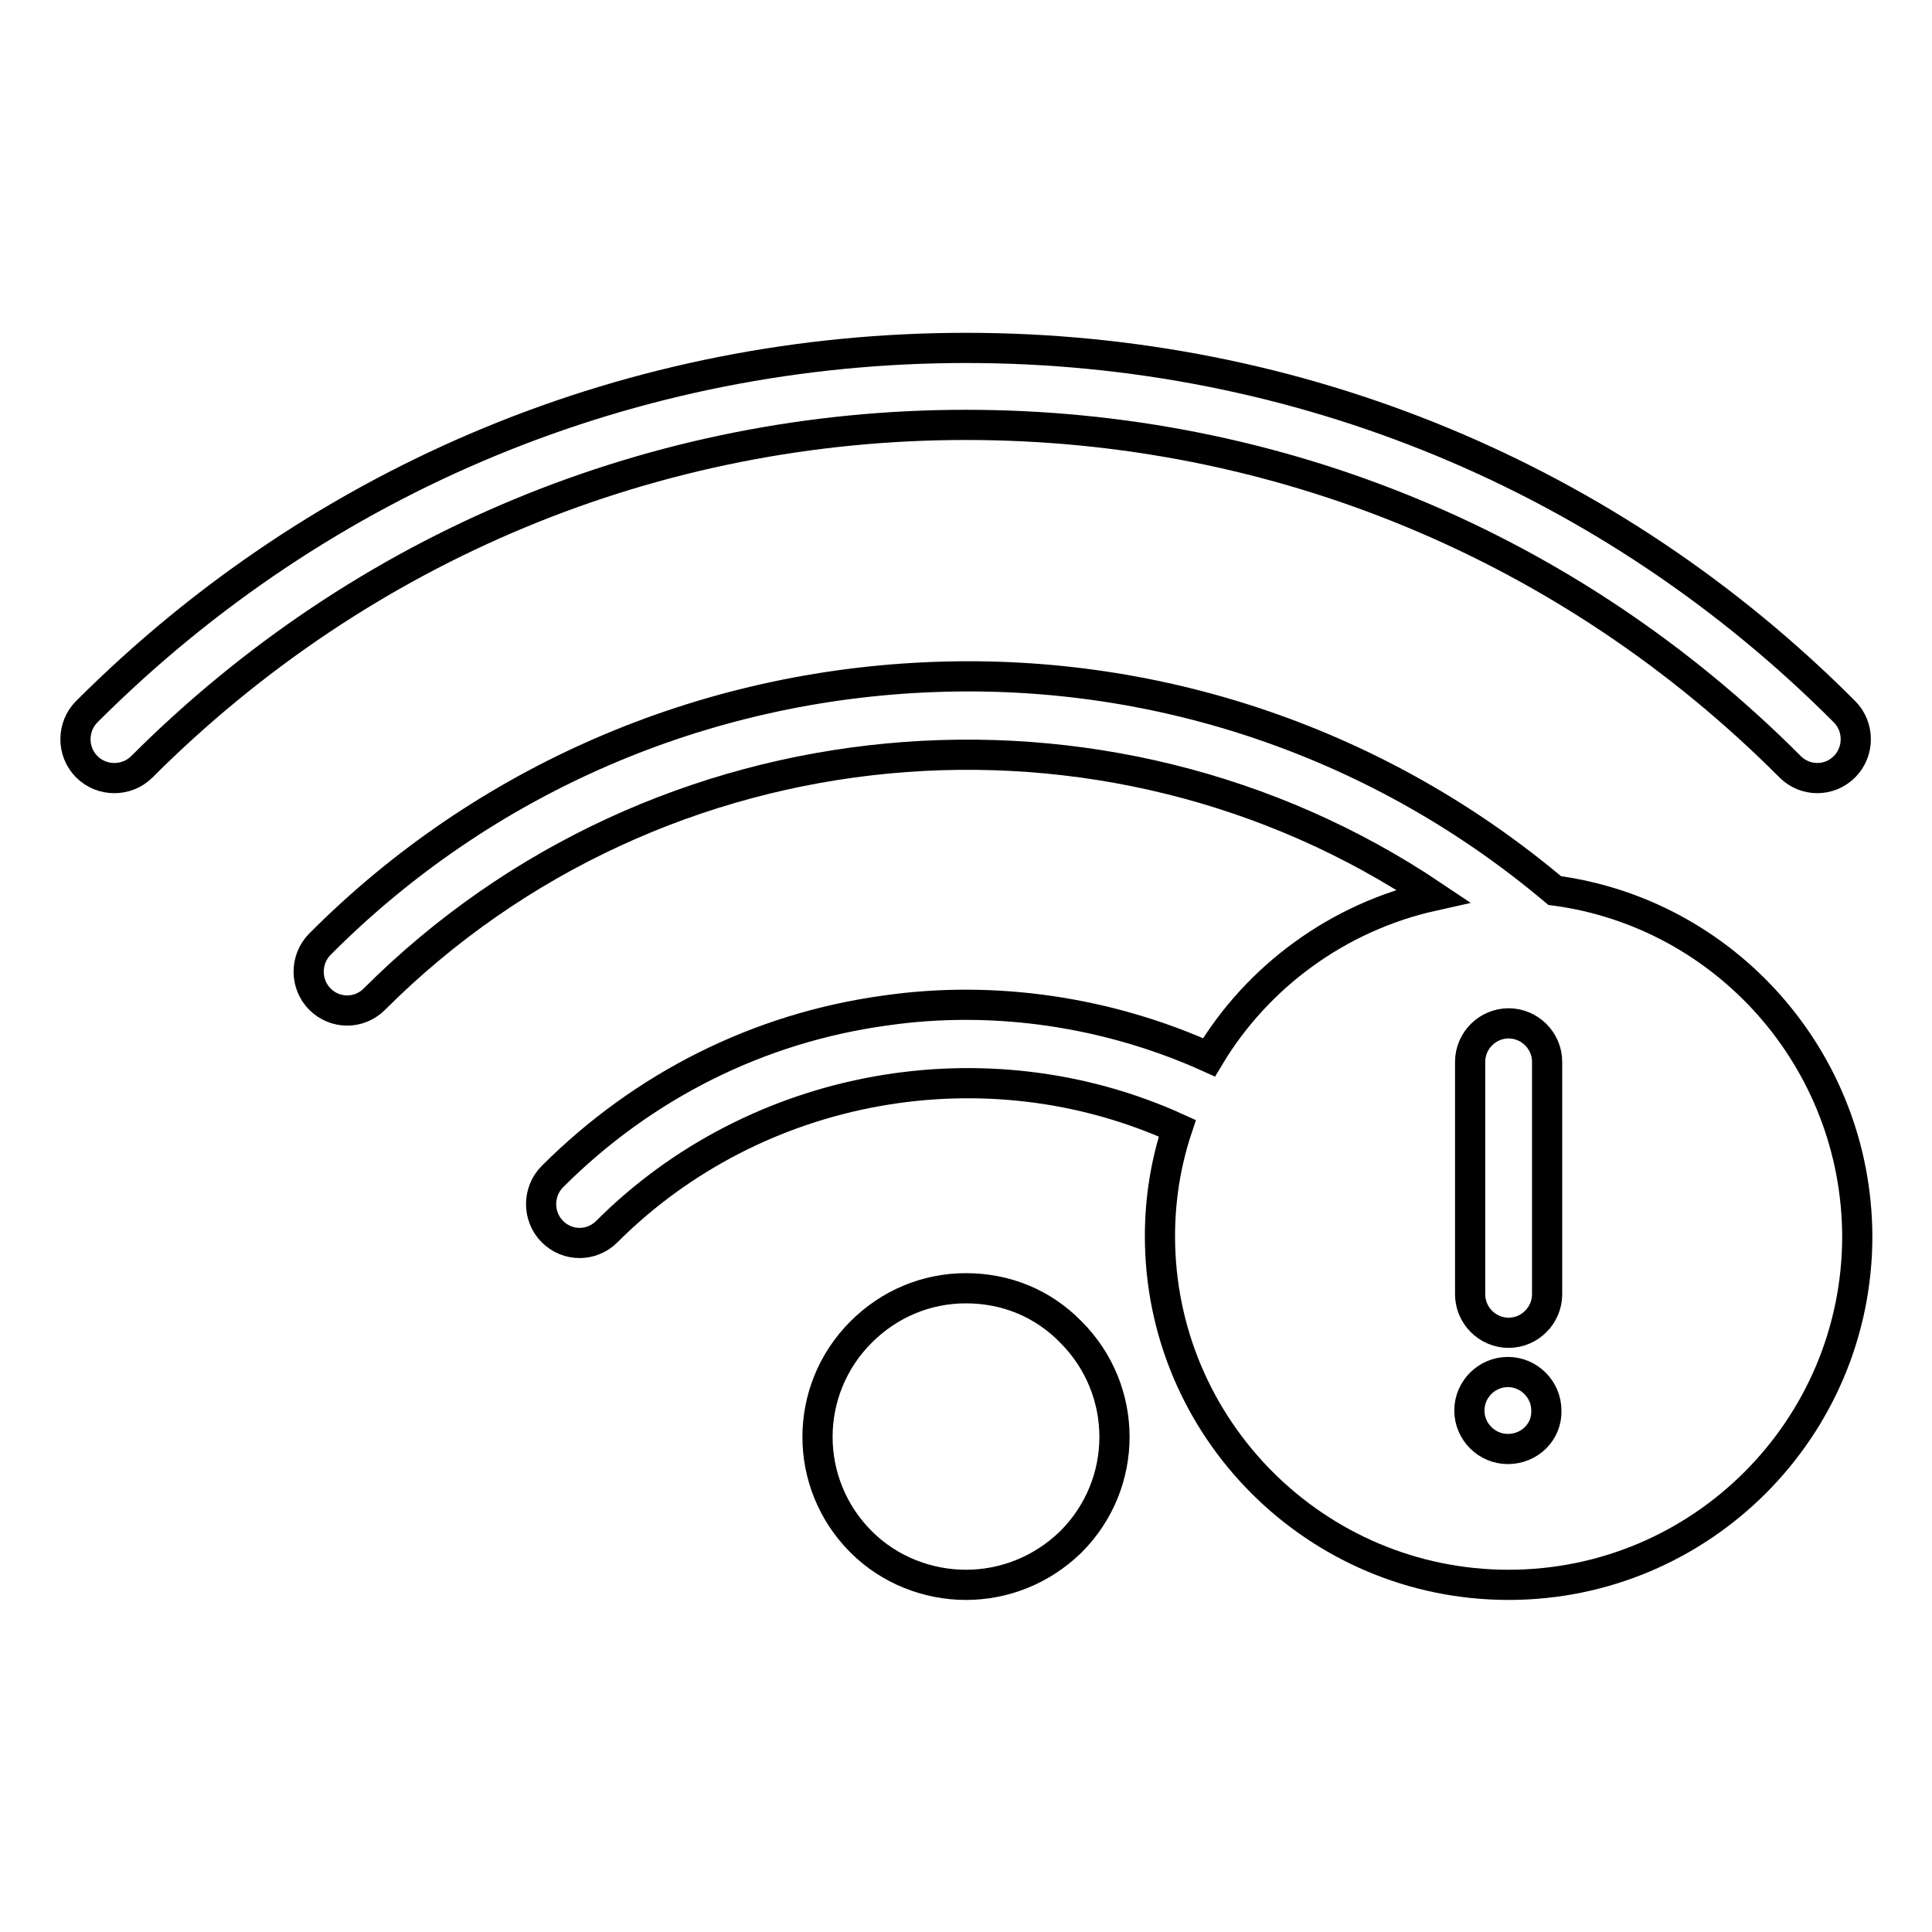
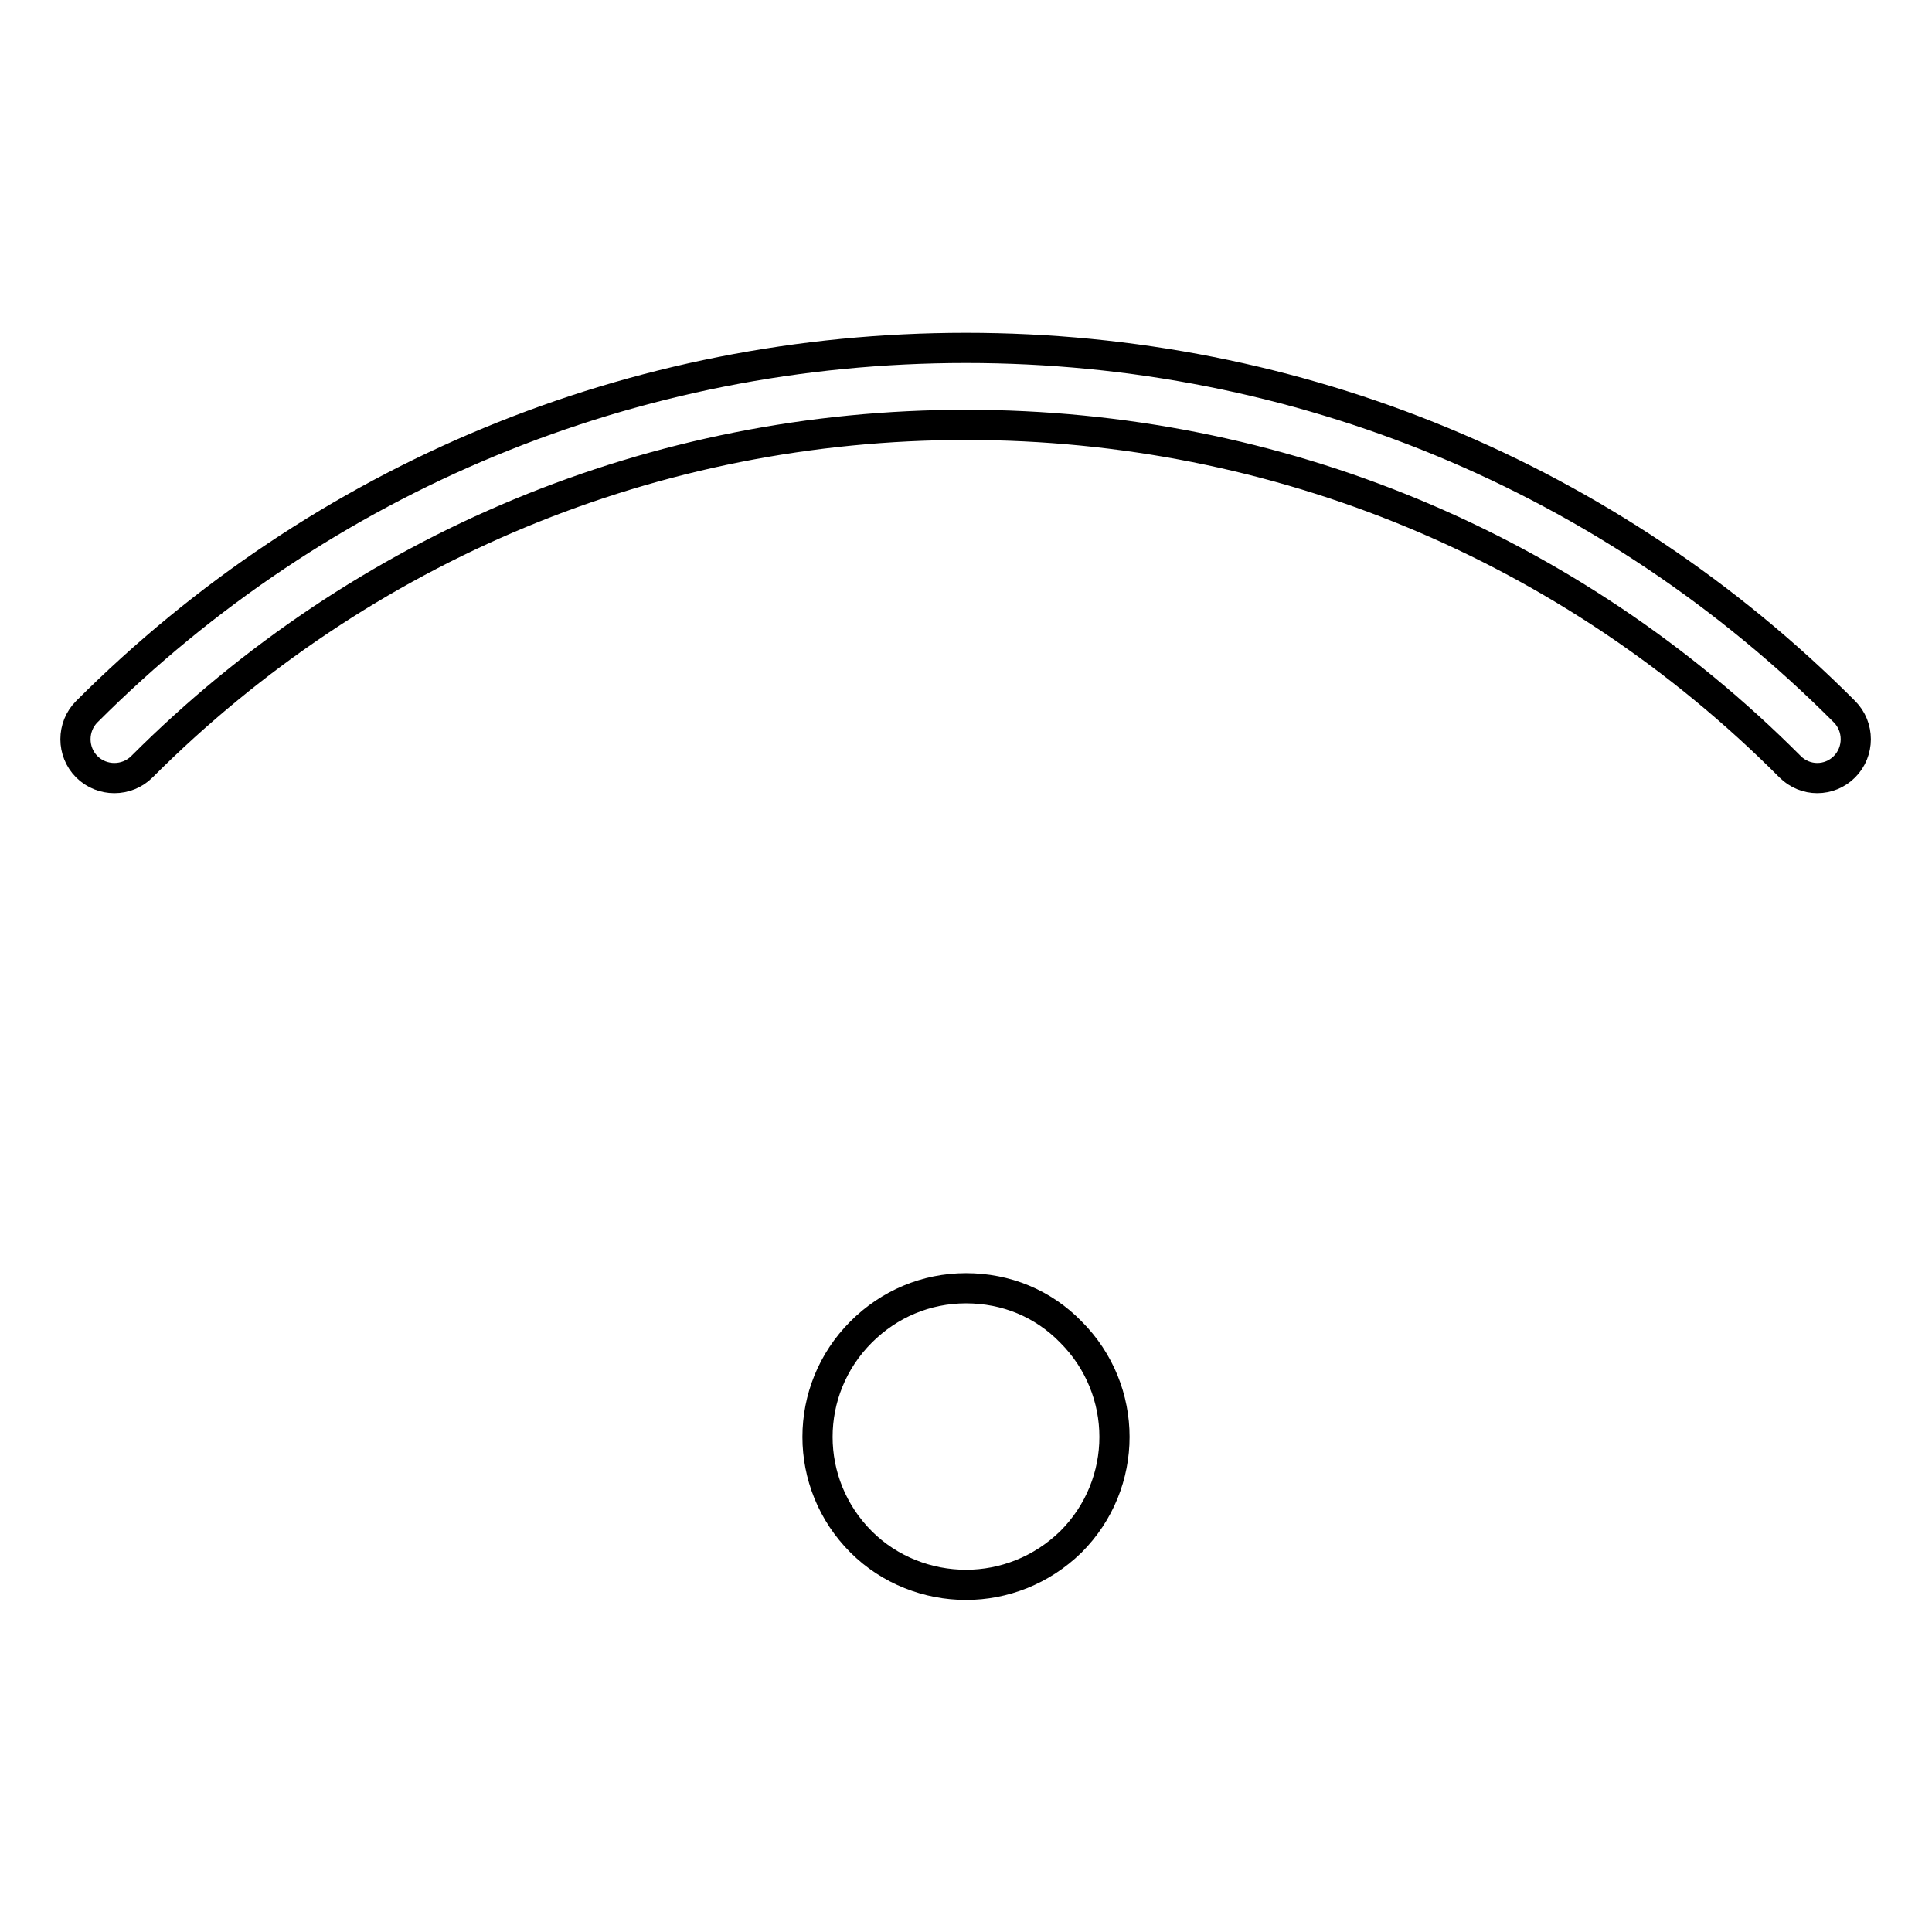
<svg xmlns="http://www.w3.org/2000/svg" version="1.1" x="0px" y="0px" viewBox="0 0 256 256" enable-background="new 0 0 256 256" xml:space="preserve">
  <g>
    <path stroke-width="4" fill-opacity="0" stroke="#000000" d="M237.2,101.6c1,1,2.3,1.5,3.6,1.5c1.3,0,2.6-0.5,3.6-1.5c2-2,2-5.3,0-7.3C213.4,63.2,172,46.1,128,46.1 S42.6,63.2,11.5,94.3c-2,2-2,5.3,0,7.3c2,2,5.3,2,7.3,0c29.2-29.2,68-45.3,109.2-45.3C169.3,56.3,208.1,72.4,237.2,101.6z  M128,170.7c-5.3,0-10.2,2.1-13.9,5.8c-7.7,7.7-7.7,20.1,0,27.8c3.8,3.8,8.9,5.7,13.9,5.7c5,0,10-1.9,13.9-5.7 c7.7-7.7,7.7-20.1,0-27.8C138.2,172.7,133.3,170.7,128,170.7z" />
-     <path stroke-width="4" fill-opacity="0" stroke="#000000" d="M206,118c-22.9-19.3-52-29.4-82.1-28.3c-30.8,1.1-59.8,13.6-81.5,35.4c-2,2-2,5.3,0,7.3 c1,1,2.3,1.5,3.6,1.5s2.6-0.5,3.6-1.5c37.7-37.7,97-42.8,140.3-13.7c-12.6,2.8-23.3,10.7-29.7,21.4c-13.3-6-28.4-8.3-42.9-6.2 c-16.8,2.3-32.1,10-44.1,22c-2,2-2,5.3,0,7.3c1,1,2.3,1.5,3.6,1.5c1.3,0,2.6-0.5,3.6-1.5c19.8-19.8,50.3-25.2,75.6-13.7 c-1.5,4.5-2.3,9.3-2.3,14.3c0,25.5,20.7,46.2,46.2,46.2c25.5,0,46.2-20.7,46.2-46.2C246,140.4,228.6,121,206,118z M199.8,192 c-2.8,0-5.1-2.3-5.1-5.1c0-2.8,2.3-5.1,5.1-5.1c2.8,0,5.1,2.3,5.1,5.1C205,189.7,202.7,192,199.8,192z M205,171.5 c0,2.8-2.3,5.1-5.1,5.1s-5.1-2.3-5.1-5.1v-30.8c0-2.8,2.3-5.1,5.1-5.1s5.1,2.3,5.1,5.1V171.5z" />
  </g>
</svg>